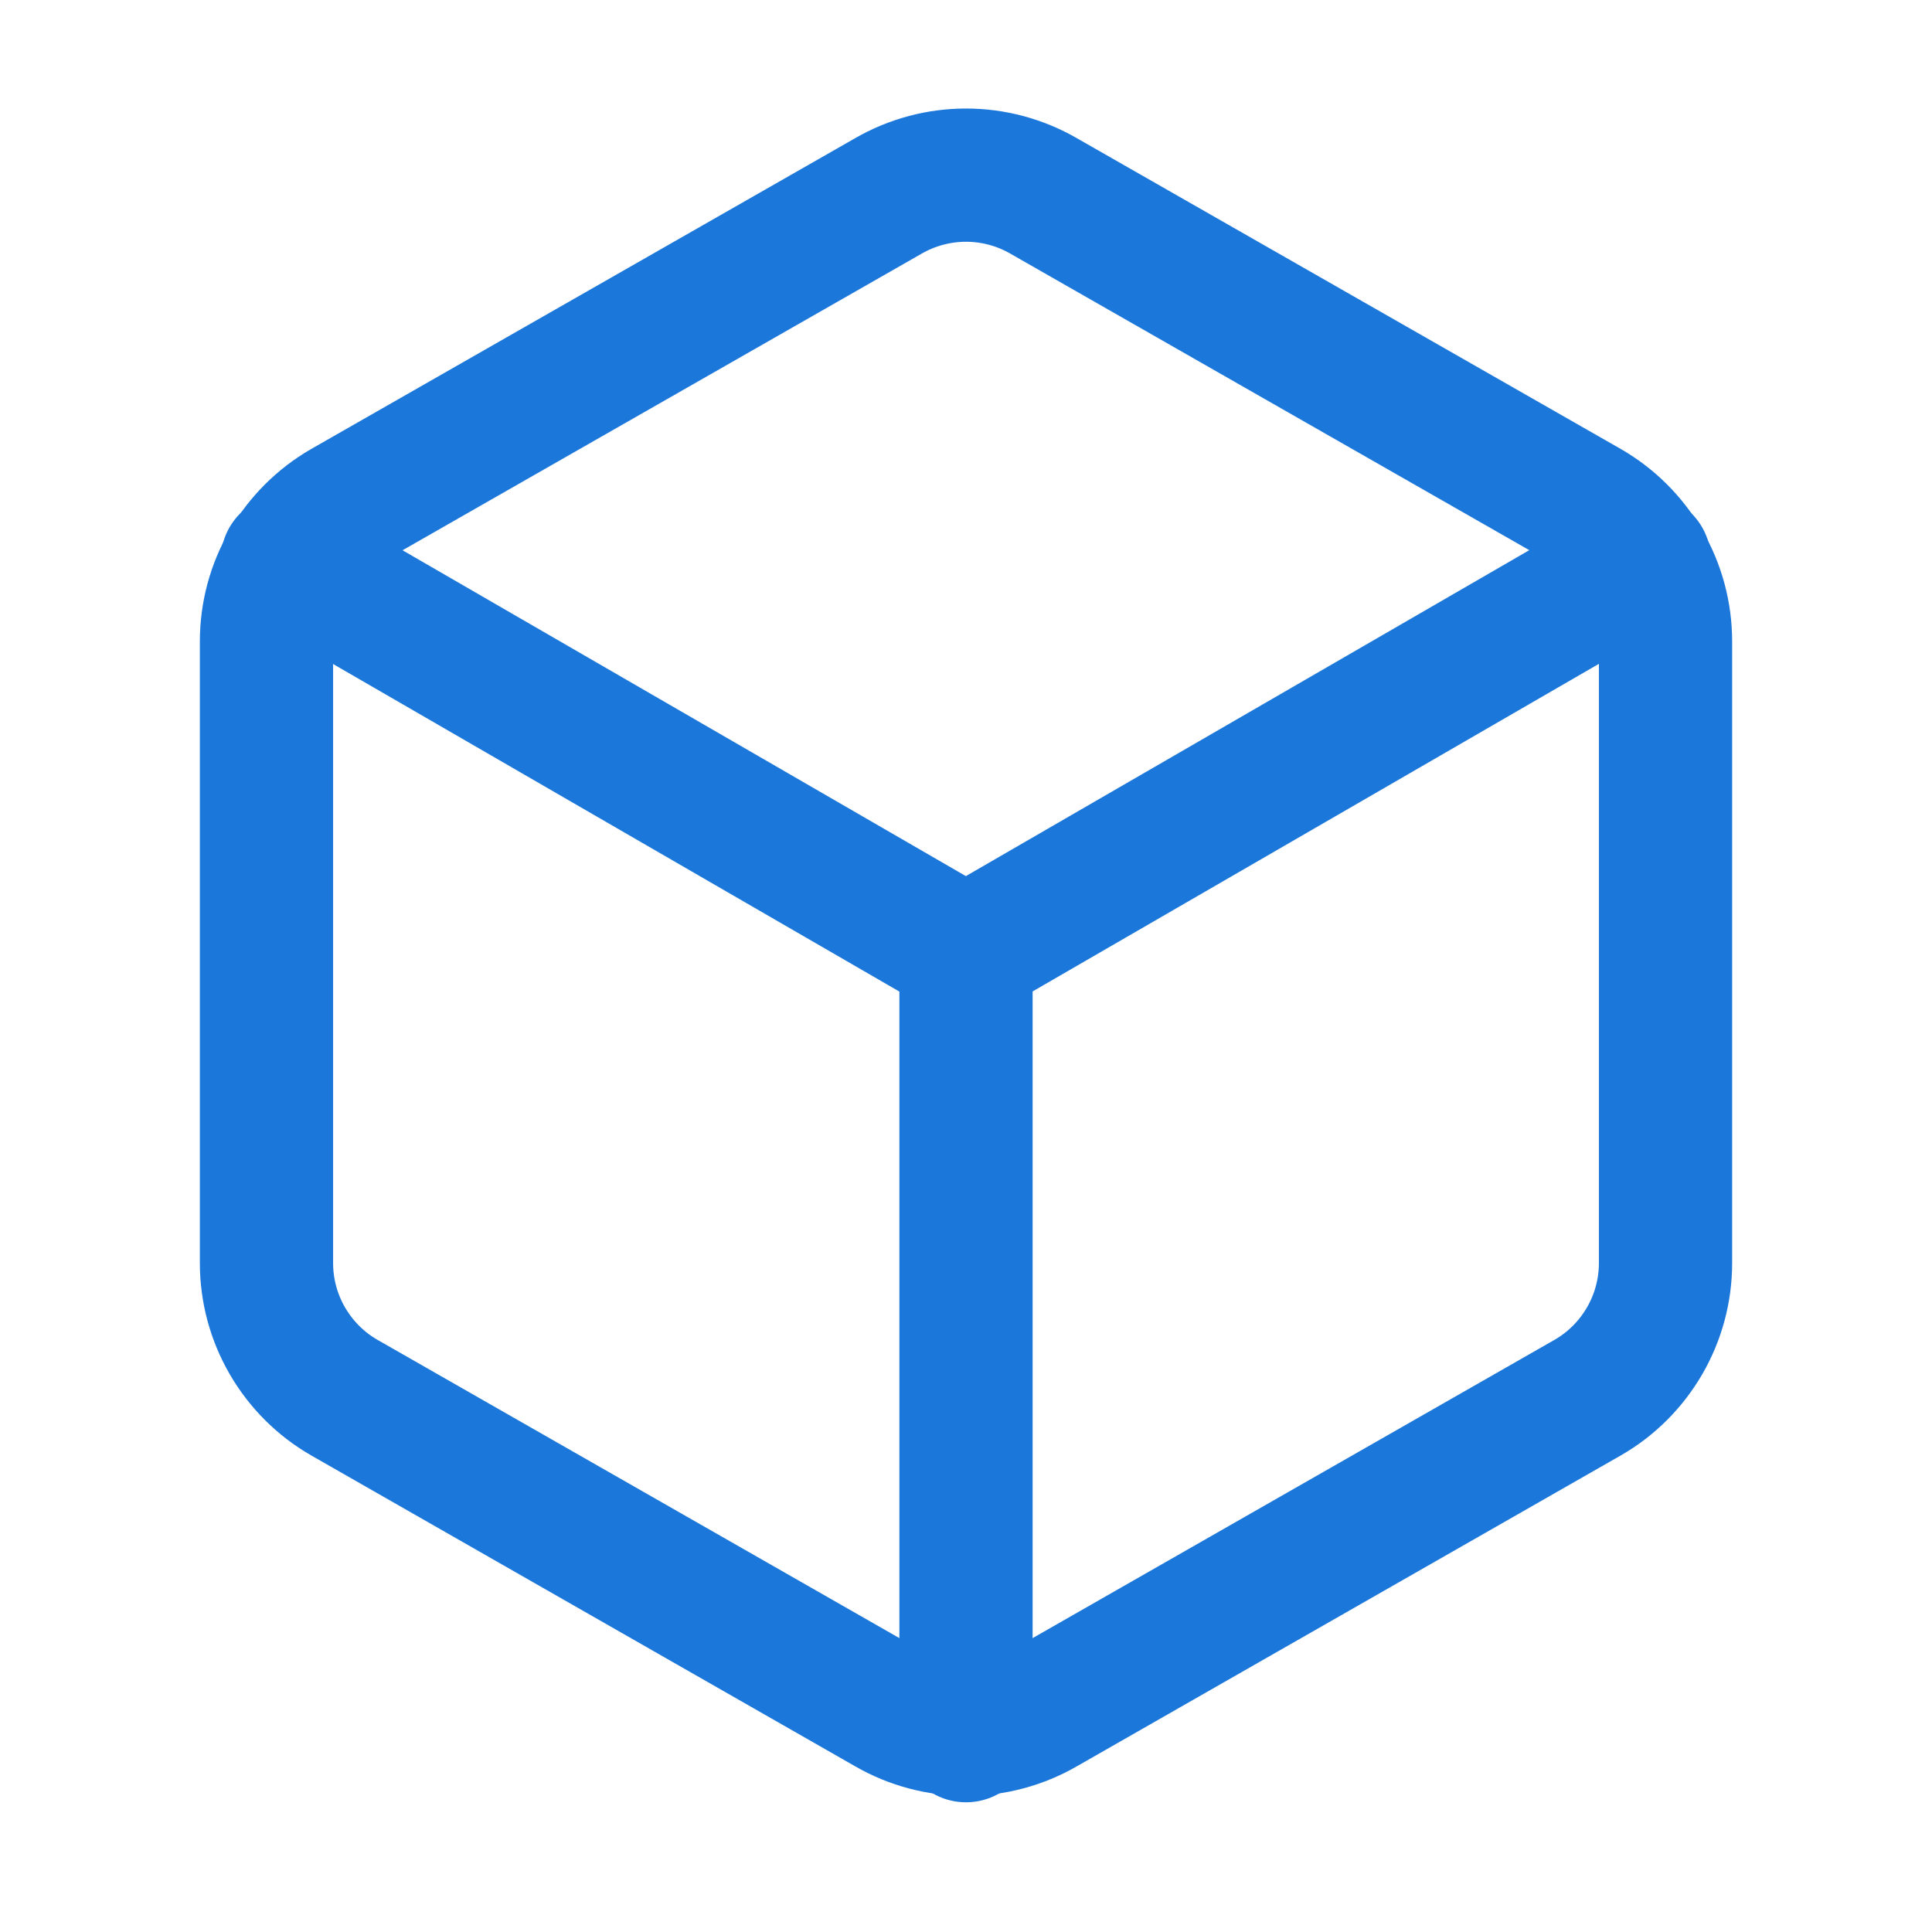
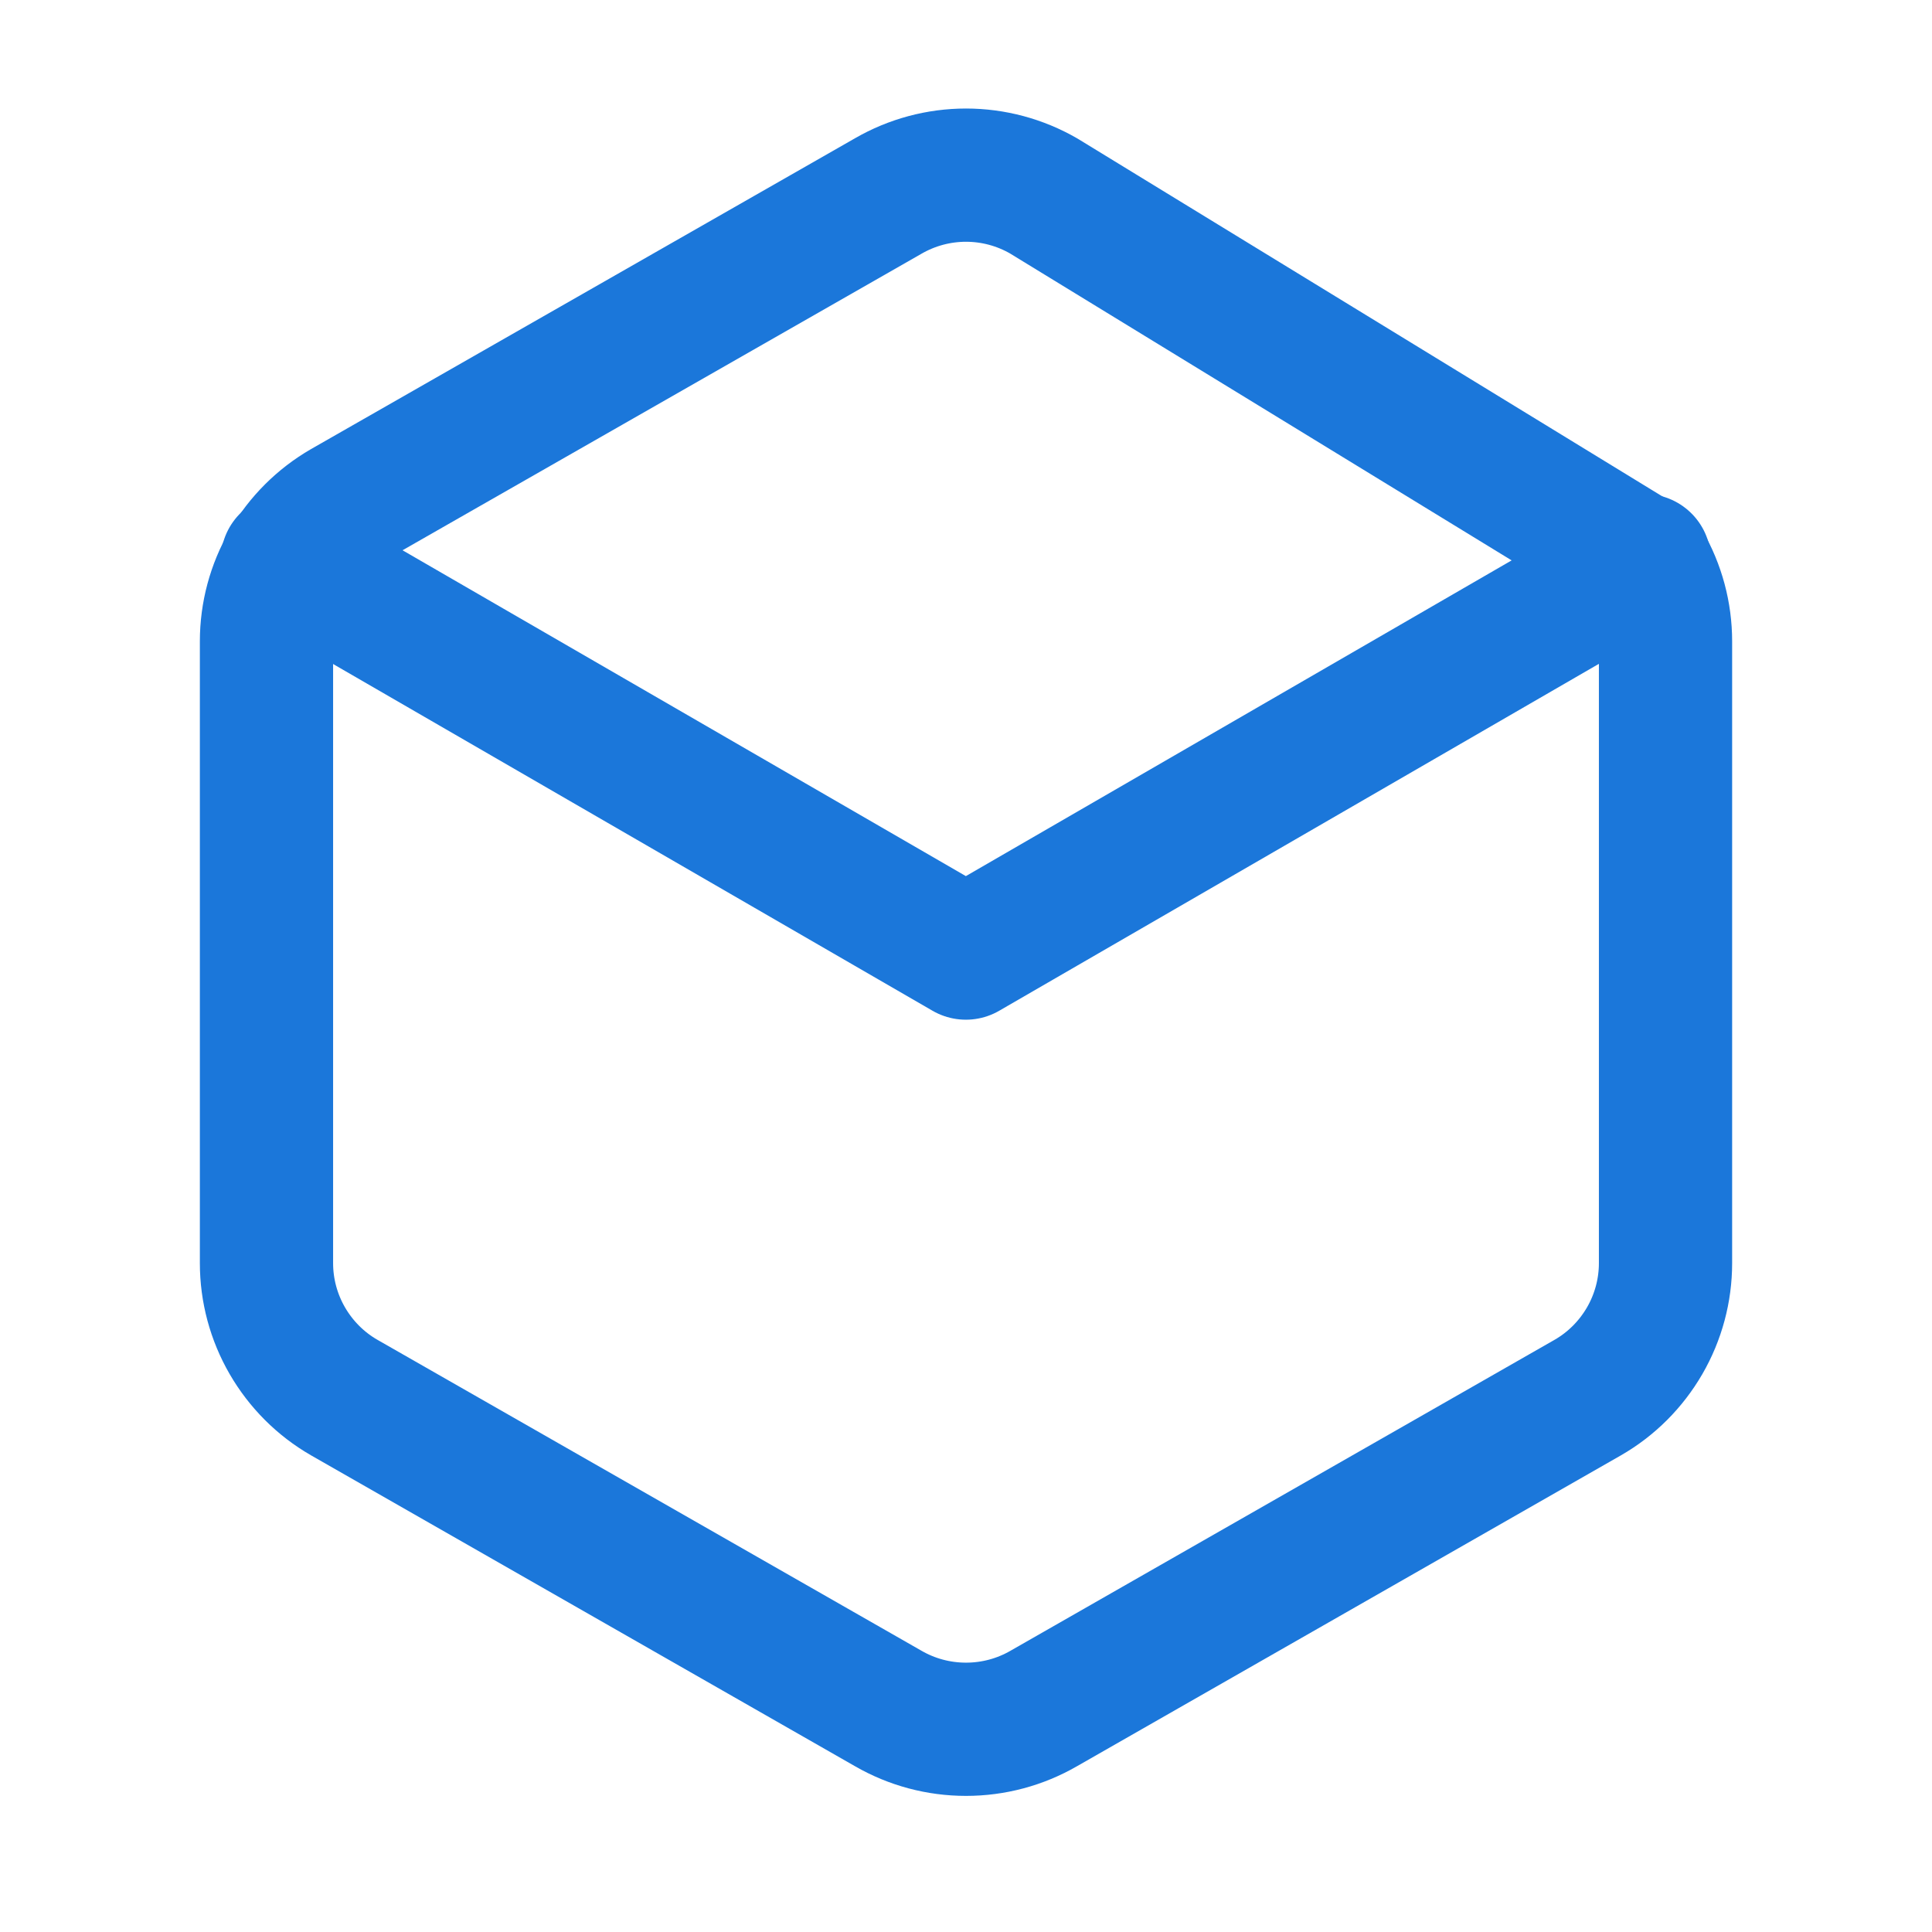
<svg xmlns="http://www.w3.org/2000/svg" width="29" height="29" viewBox="0 0 29 29" fill="none">
-   <path d="M25 18.96V9.627C25 9.217 24.892 8.815 24.687 8.461C24.482 8.107 24.188 7.813 23.833 7.608L15.667 2.942C15.312 2.737 14.91 2.629 14.5 2.629C14.09 2.629 13.688 2.737 13.333 2.942L5.167 7.608C4.812 7.813 4.518 8.107 4.313 8.461C4.108 8.815 4 9.217 4 9.627V18.96C4 19.369 4.108 19.771 4.313 20.125C4.518 20.479 4.812 20.774 5.167 20.978L13.333 25.645C13.688 25.85 14.09 25.957 14.5 25.957C14.91 25.957 15.312 25.85 15.667 25.645L23.833 20.978C24.188 20.774 24.482 20.479 24.687 20.125C24.892 19.771 25 19.369 25 18.96Z" stroke="#1B77DA" stroke-width="2" stroke-linecap="round" stroke-linejoin="round" />
+   <path d="M25 18.96V9.627C25 9.217 24.892 8.815 24.687 8.461L15.667 2.942C15.312 2.737 14.91 2.629 14.5 2.629C14.09 2.629 13.688 2.737 13.333 2.942L5.167 7.608C4.812 7.813 4.518 8.107 4.313 8.461C4.108 8.815 4 9.217 4 9.627V18.96C4 19.369 4.108 19.771 4.313 20.125C4.518 20.479 4.812 20.774 5.167 20.978L13.333 25.645C13.688 25.85 14.09 25.957 14.5 25.957C14.91 25.957 15.312 25.85 15.667 25.645L23.833 20.978C24.188 20.774 24.482 20.479 24.687 20.125C24.892 19.771 25 19.369 25 18.96Z" stroke="#1B77DA" stroke-width="2" stroke-linecap="round" stroke-linejoin="round" />
  <path d="M4.312 8.414L14.498 14.306L24.683 8.414" stroke="#1B77DA" stroke-width="2" stroke-linecap="round" stroke-linejoin="round" />
-   <path d="M14.5 26.053V14.293" stroke="#1B77DA" stroke-width="2" stroke-linecap="round" stroke-linejoin="round" />
</svg>